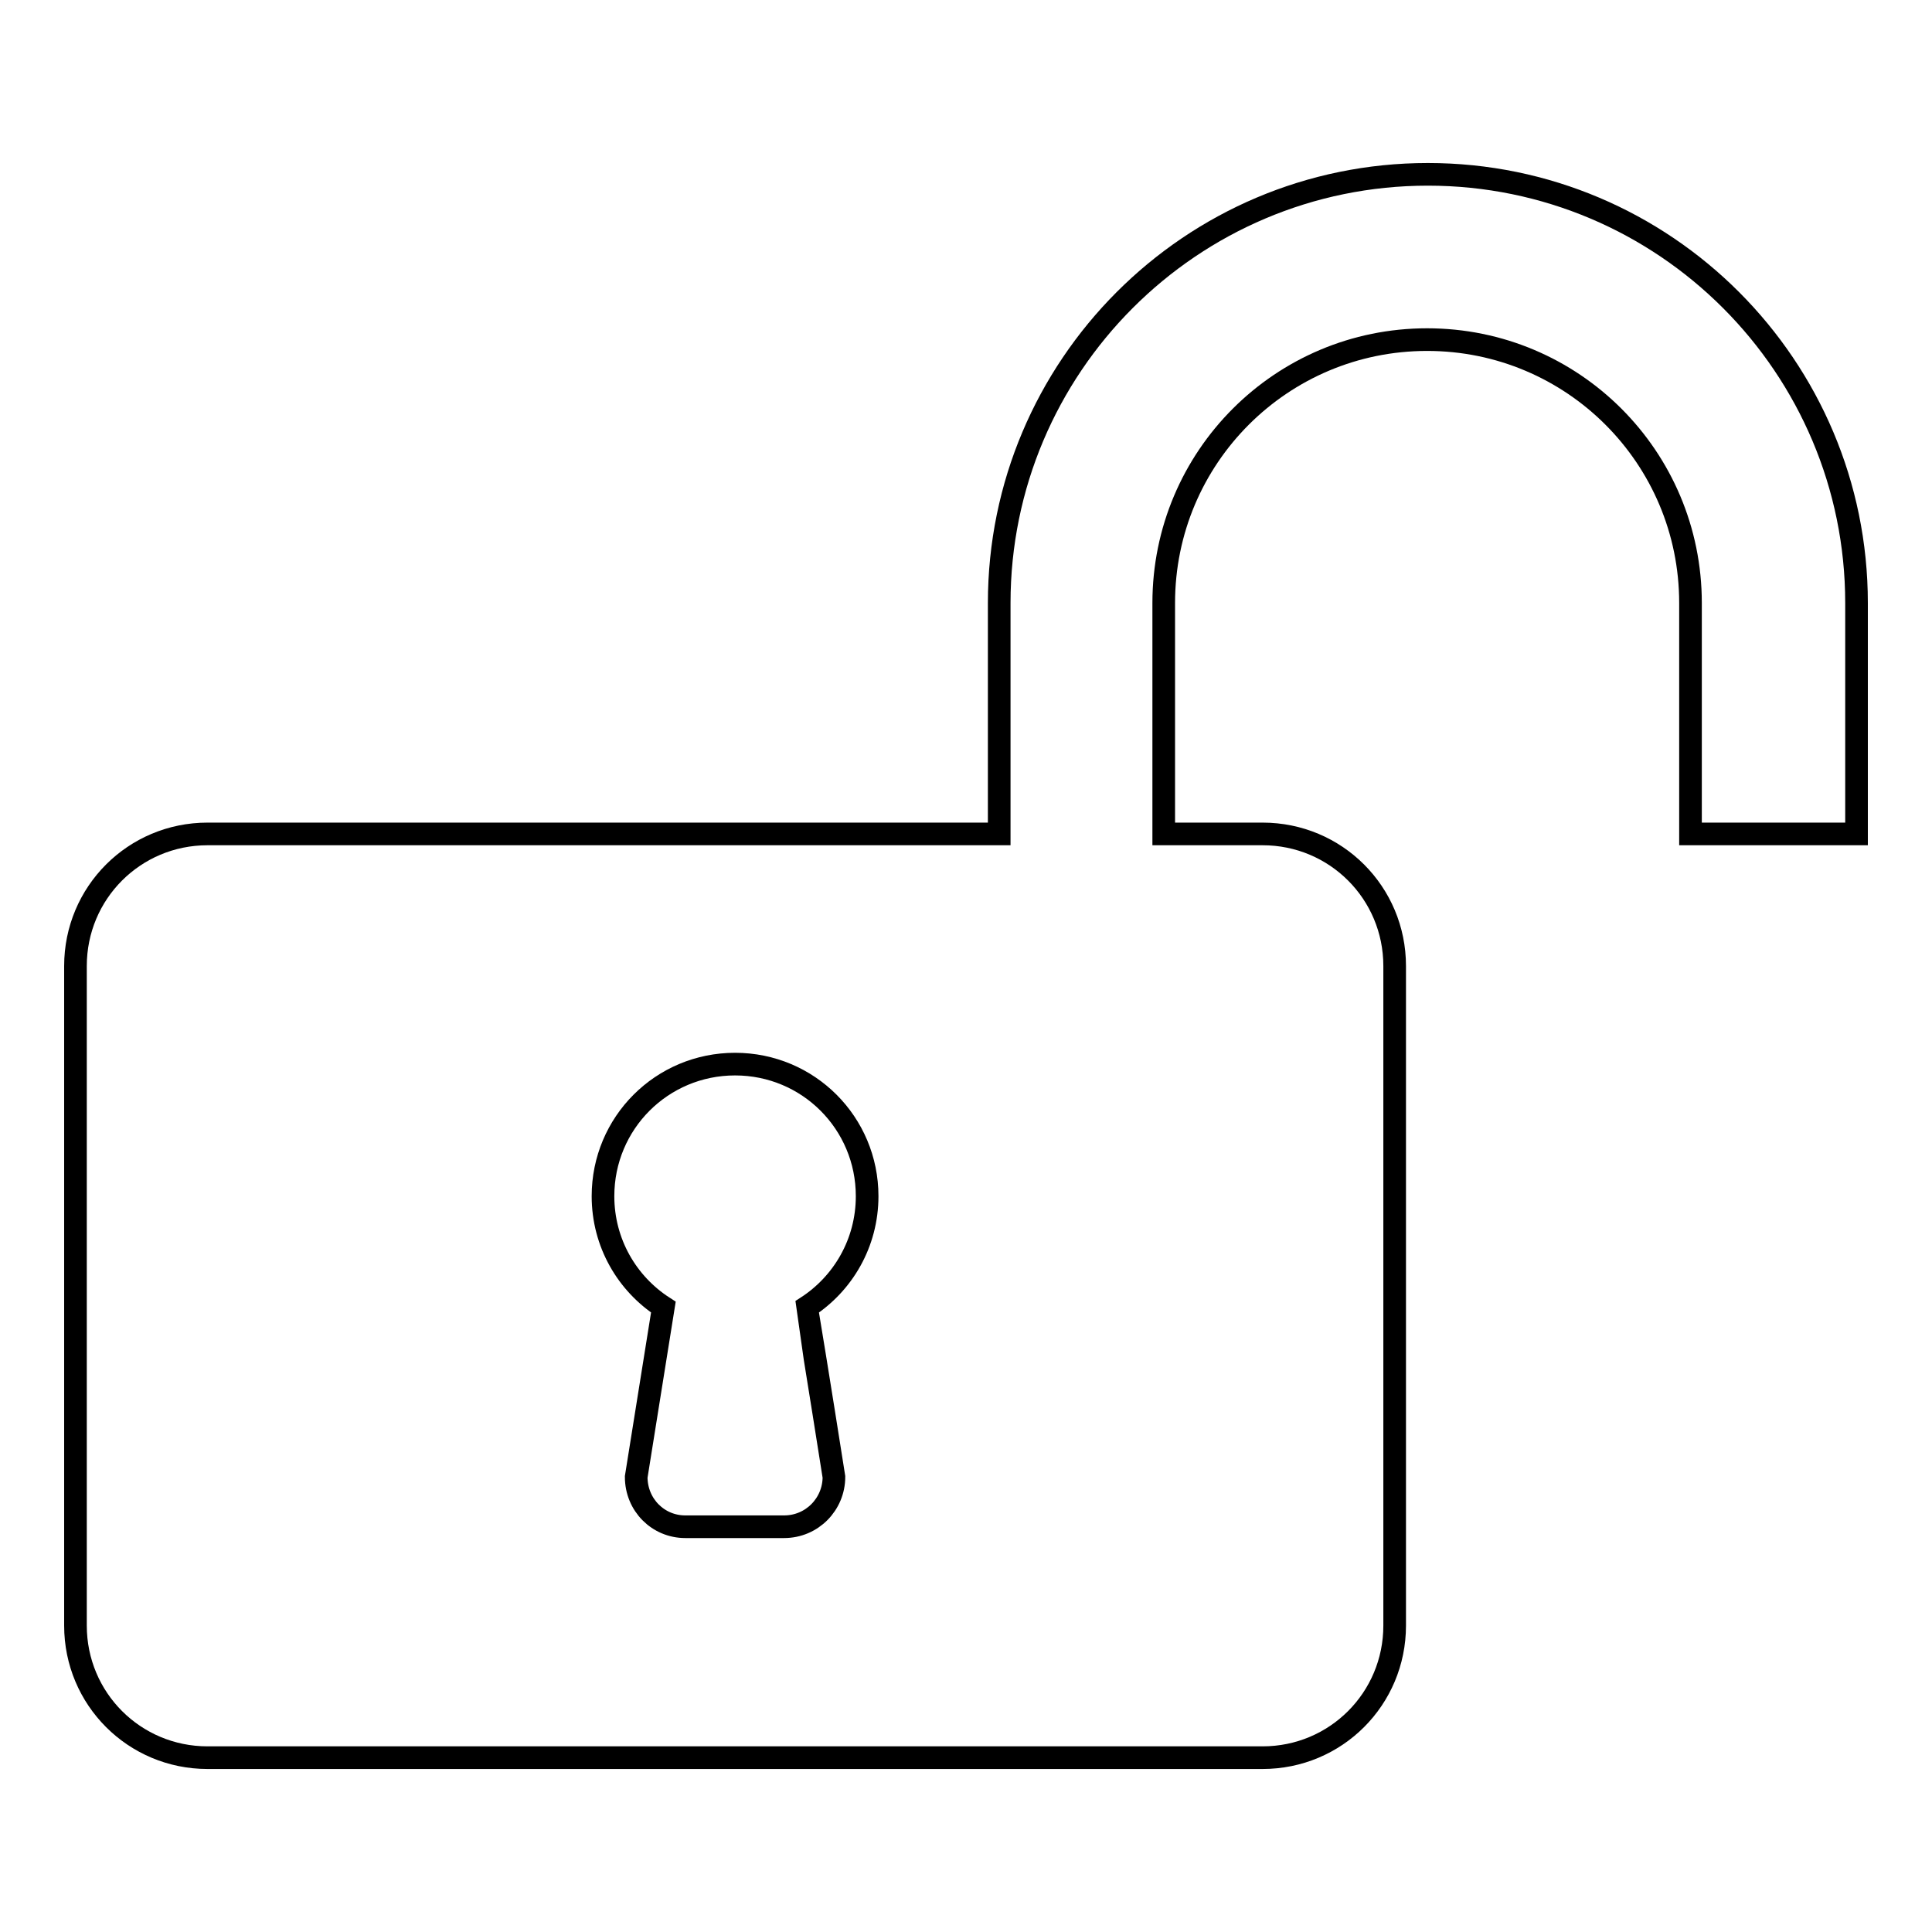
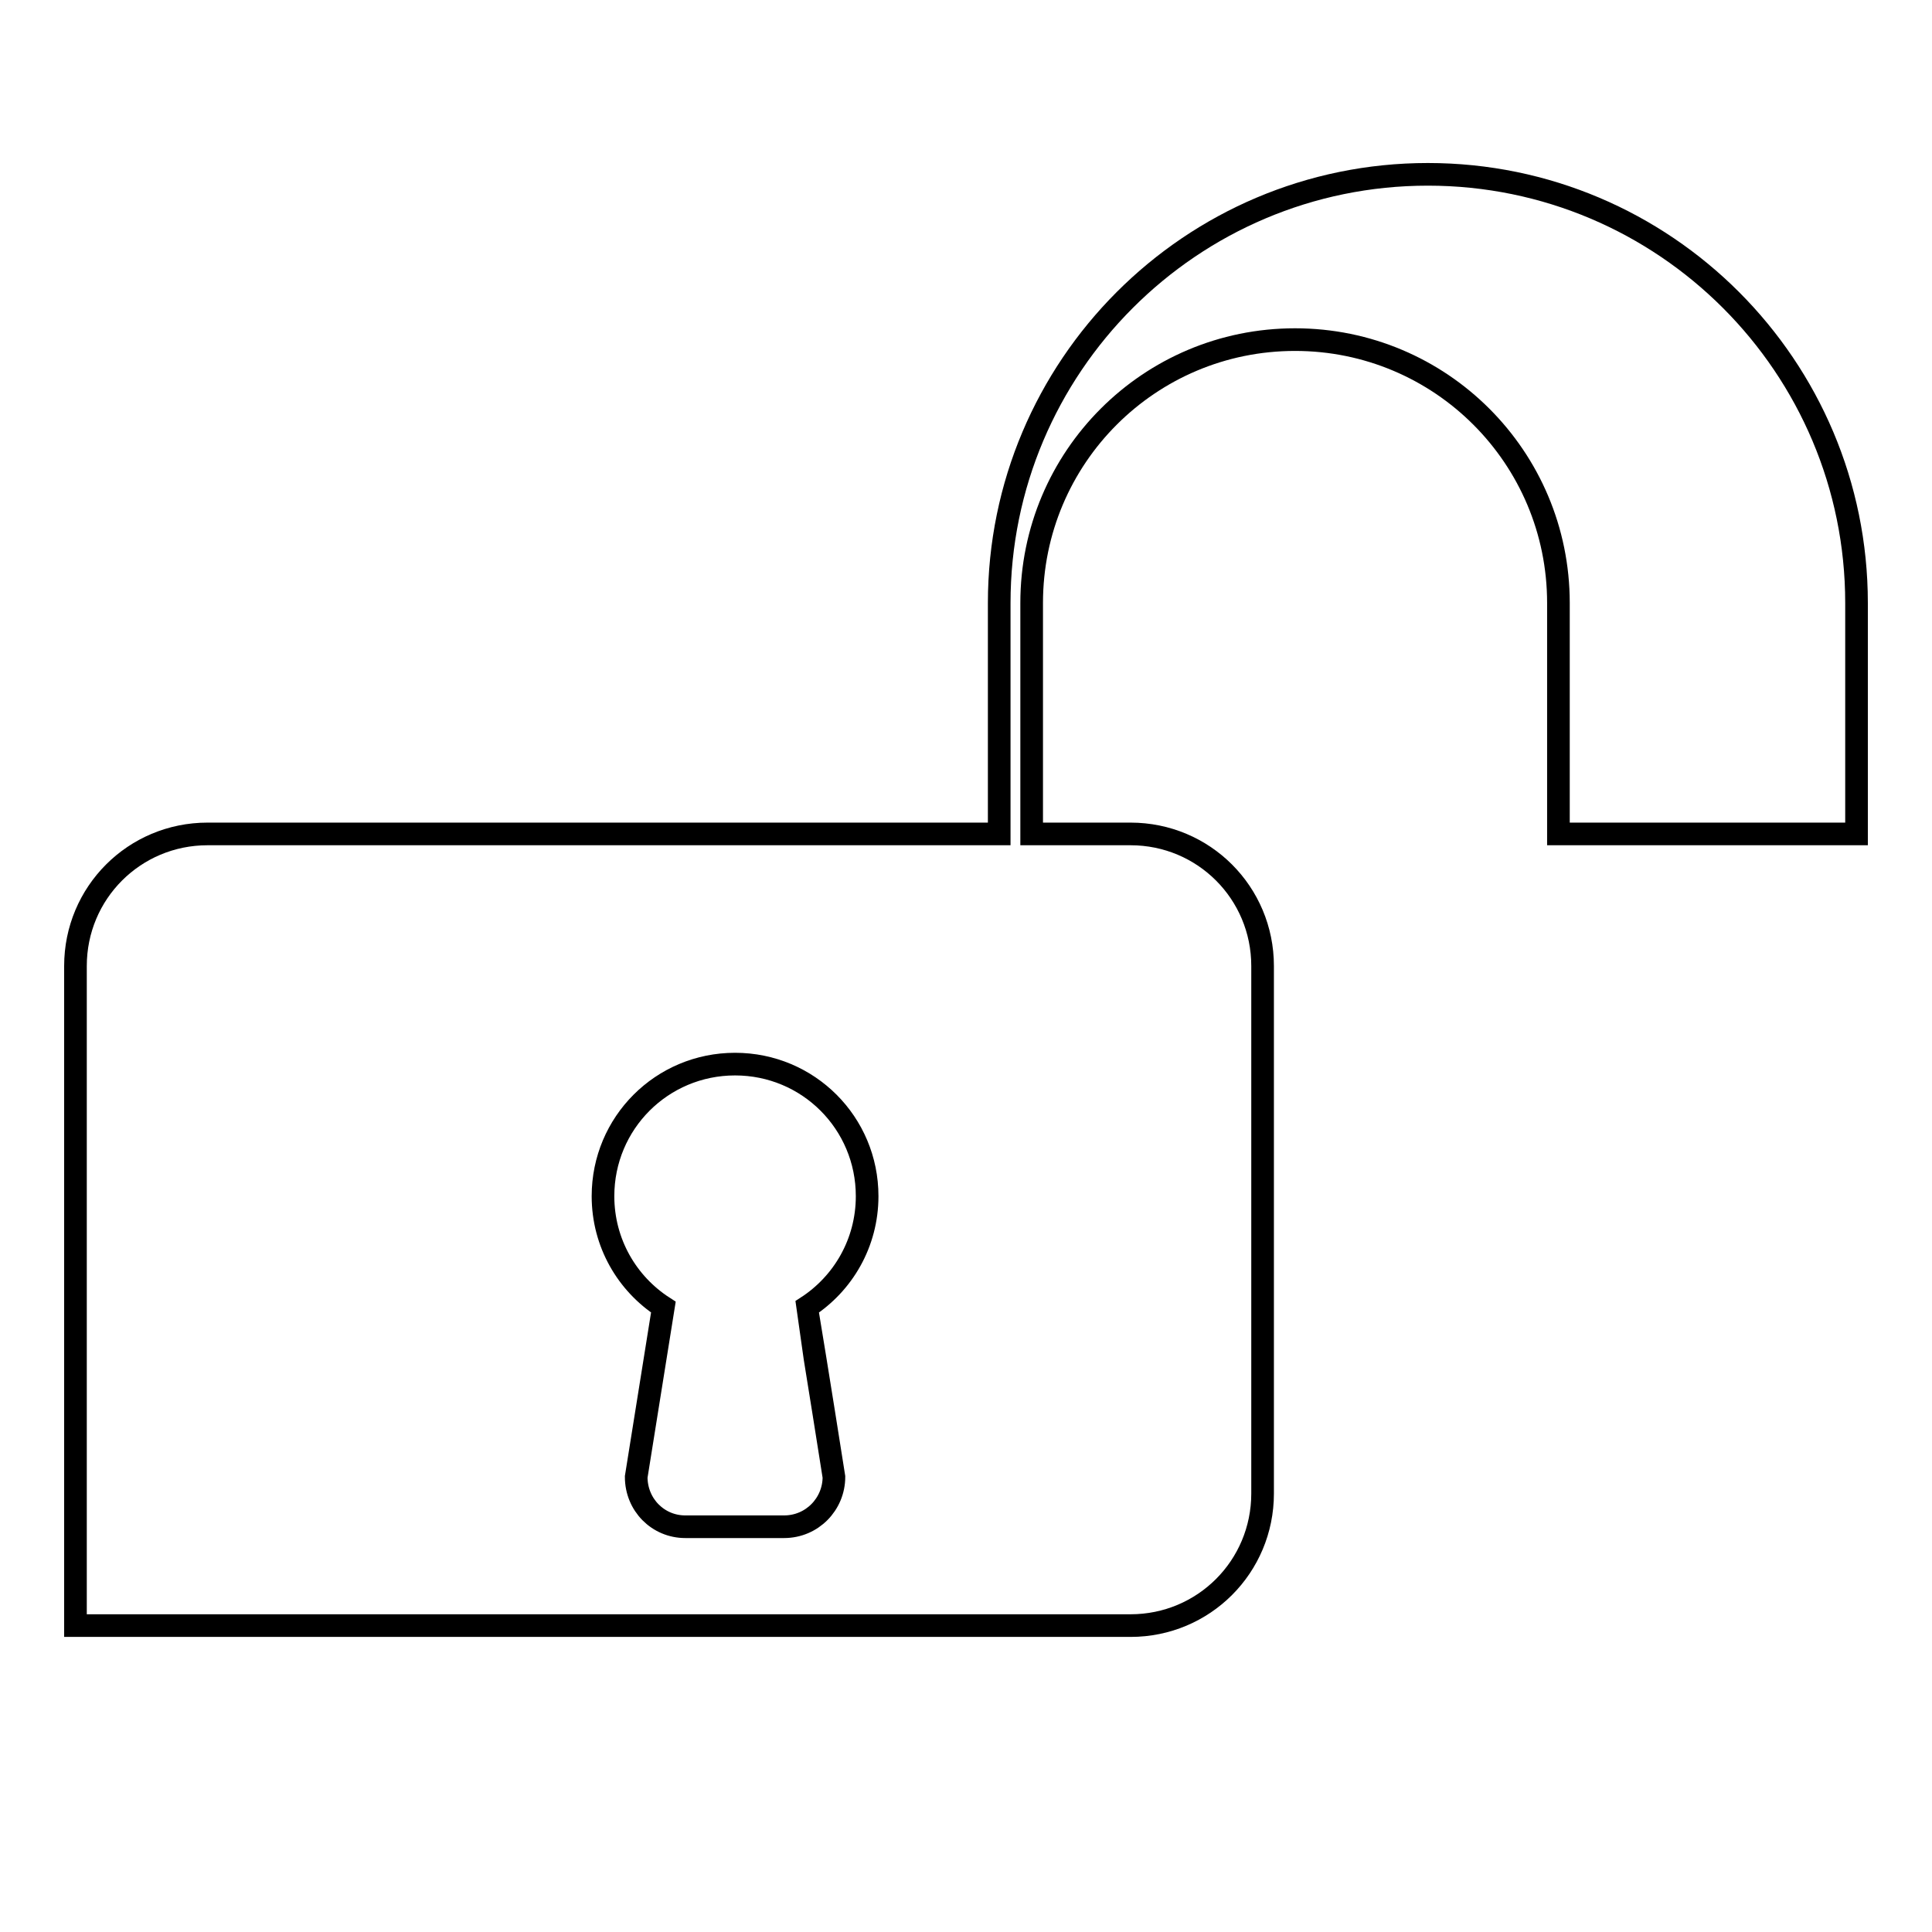
<svg xmlns="http://www.w3.org/2000/svg" version="1.1" x="0px" y="0px" viewBox="0 0 256 256" enable-background="new 0 0 256 256" xml:space="preserve">
  <g>
    <g>
-       <path stroke-width="3" fill-opacity="0" stroke="#000000" d="M189.2,23.1c-31.4,0-56.8,25.5-56.8,56.8v30.6h0H62.4H40.6H27.5c-9.7,0-17.5,7.8-17.5,17.5v87.4c0,9.7,7.8,17.5,17.5,17.5h139.8c9.7,0,17.5-7.8,17.5-17.5V128c0-9.7-7.8-17.5-17.5-17.5h-13.1V79.9c0-19.3,15.6-34.9,34.9-34.9s34.9,15.6,34.9,34.9v30.6H246V79.9C246,48.6,220.6,23.1,189.2,23.1z M110.5,195.7c0,3.6-2.9,6.6-6.6,6.6l0,0H90.8l0,0c-3.6,0-6.5-2.9-6.5-6.6l3.6-22.5c-4.8-3.1-8-8.5-8-14.7l0,0c0-9.7,7.8-17.5,17.5-17.5l0,0l0,0c9.7,0,17.5,7.8,17.5,17.5c0,6.2-3.2,11.6-8,14.7C106.9,173.3,108.6,183.6,110.5,195.7z" />
+       <path stroke-width="3" fill-opacity="0" stroke="#000000" d="M189.2,23.1c-31.4,0-56.8,25.5-56.8,56.8v30.6h0H62.4H40.6H27.5c-9.7,0-17.5,7.8-17.5,17.5v87.4h139.8c9.7,0,17.5-7.8,17.5-17.5V128c0-9.7-7.8-17.5-17.5-17.5h-13.1V79.9c0-19.3,15.6-34.9,34.9-34.9s34.9,15.6,34.9,34.9v30.6H246V79.9C246,48.6,220.6,23.1,189.2,23.1z M110.5,195.7c0,3.6-2.9,6.6-6.6,6.6l0,0H90.8l0,0c-3.6,0-6.5-2.9-6.5-6.6l3.6-22.5c-4.8-3.1-8-8.5-8-14.7l0,0c0-9.7,7.8-17.5,17.5-17.5l0,0l0,0c9.7,0,17.5,7.8,17.5,17.5c0,6.2-3.2,11.6-8,14.7C106.9,173.3,108.6,183.6,110.5,195.7z" />
    </g>
  </g>
</svg>